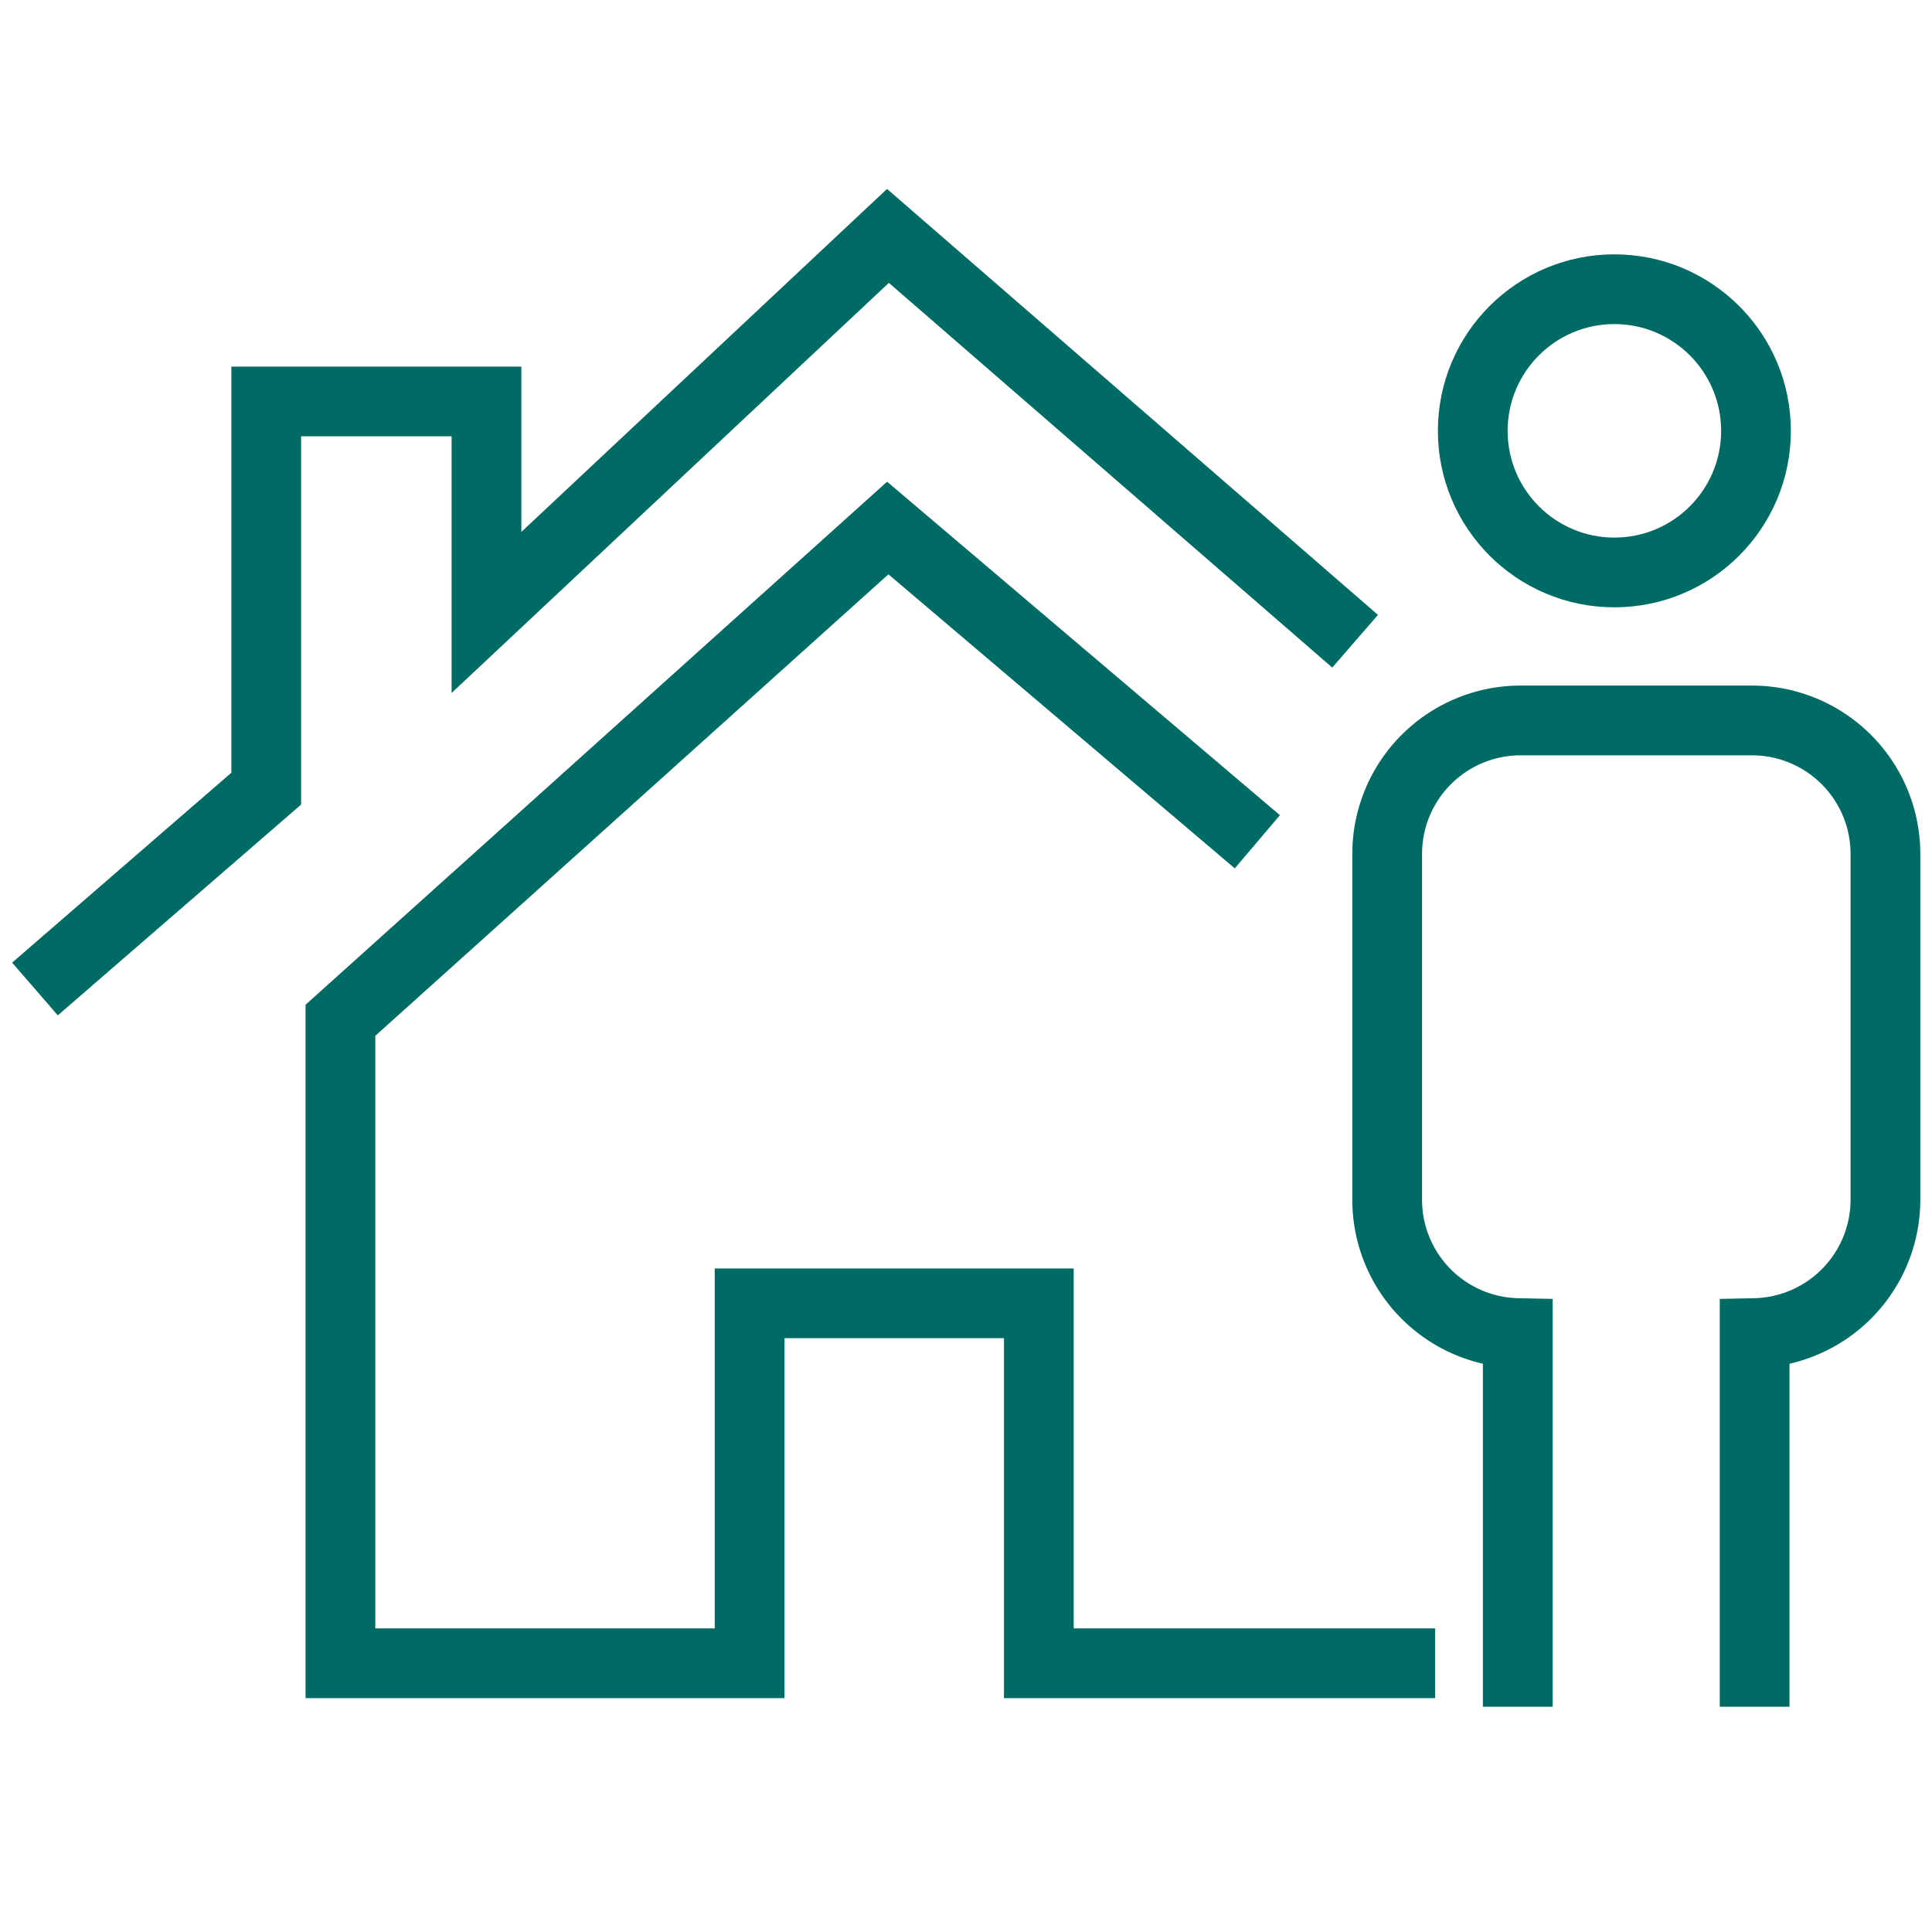
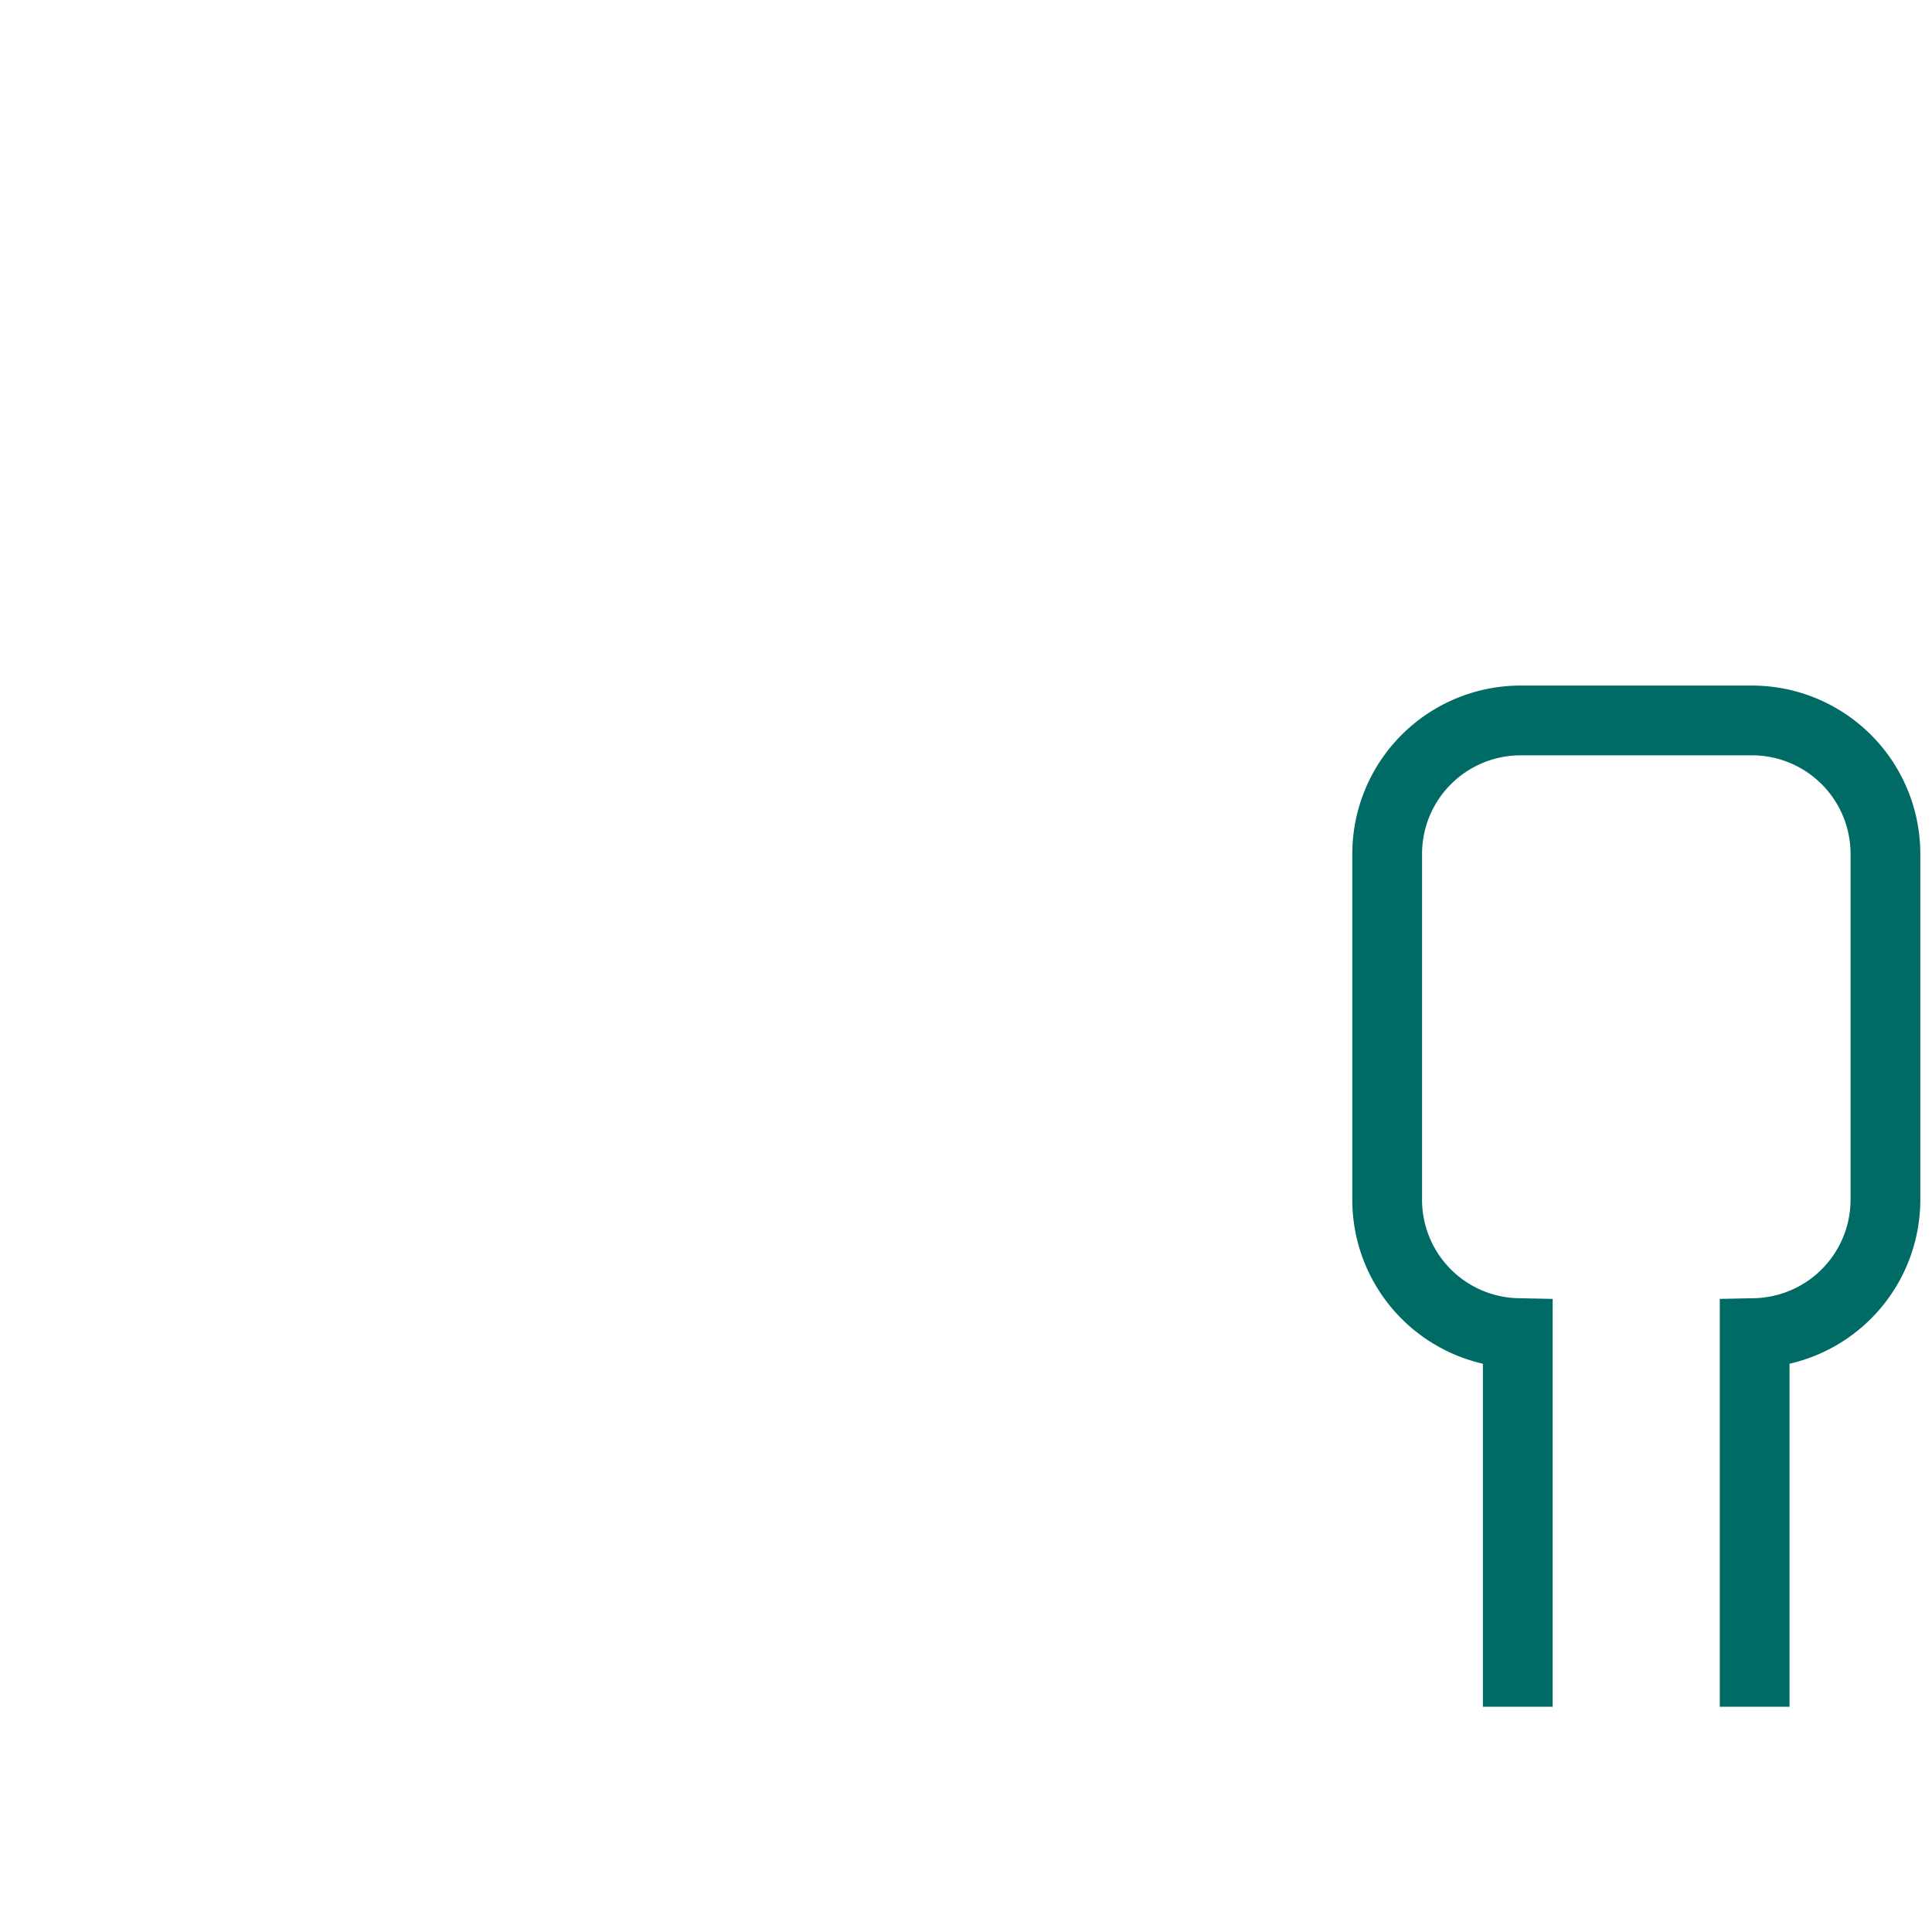
<svg xmlns="http://www.w3.org/2000/svg" viewBox="0 0 100 100">
  <g fill="none" stroke="#006a65" stroke-miterlimit="10" stroke-width="3.61">
-     <path d="m70.14 33.19-24.18-20.98-20.78 19.49v-10.92h-11.4v20.04l-11.97 10.37" />
-     <path d="m74.28 86.09h-20.51v-18.63h-14.97v18.63h-21.18v-33.28l28.33-25.48 19.13 16.24" />
    <path d="m90.82 88.34v-19.34a6.91 6.91 0 0 0 6.77-6.88v-17.93a6.91 6.91 0 0 0 -6.9-6.9h-12a6.91 6.91 0 0 0 -6.89 6.9v17.9a6.9 6.9 0 0 0 6.76 6.91v19.34" />
-     <circle cx="83.56" cy="22.3" r="7.33" />
  </g>
</svg>